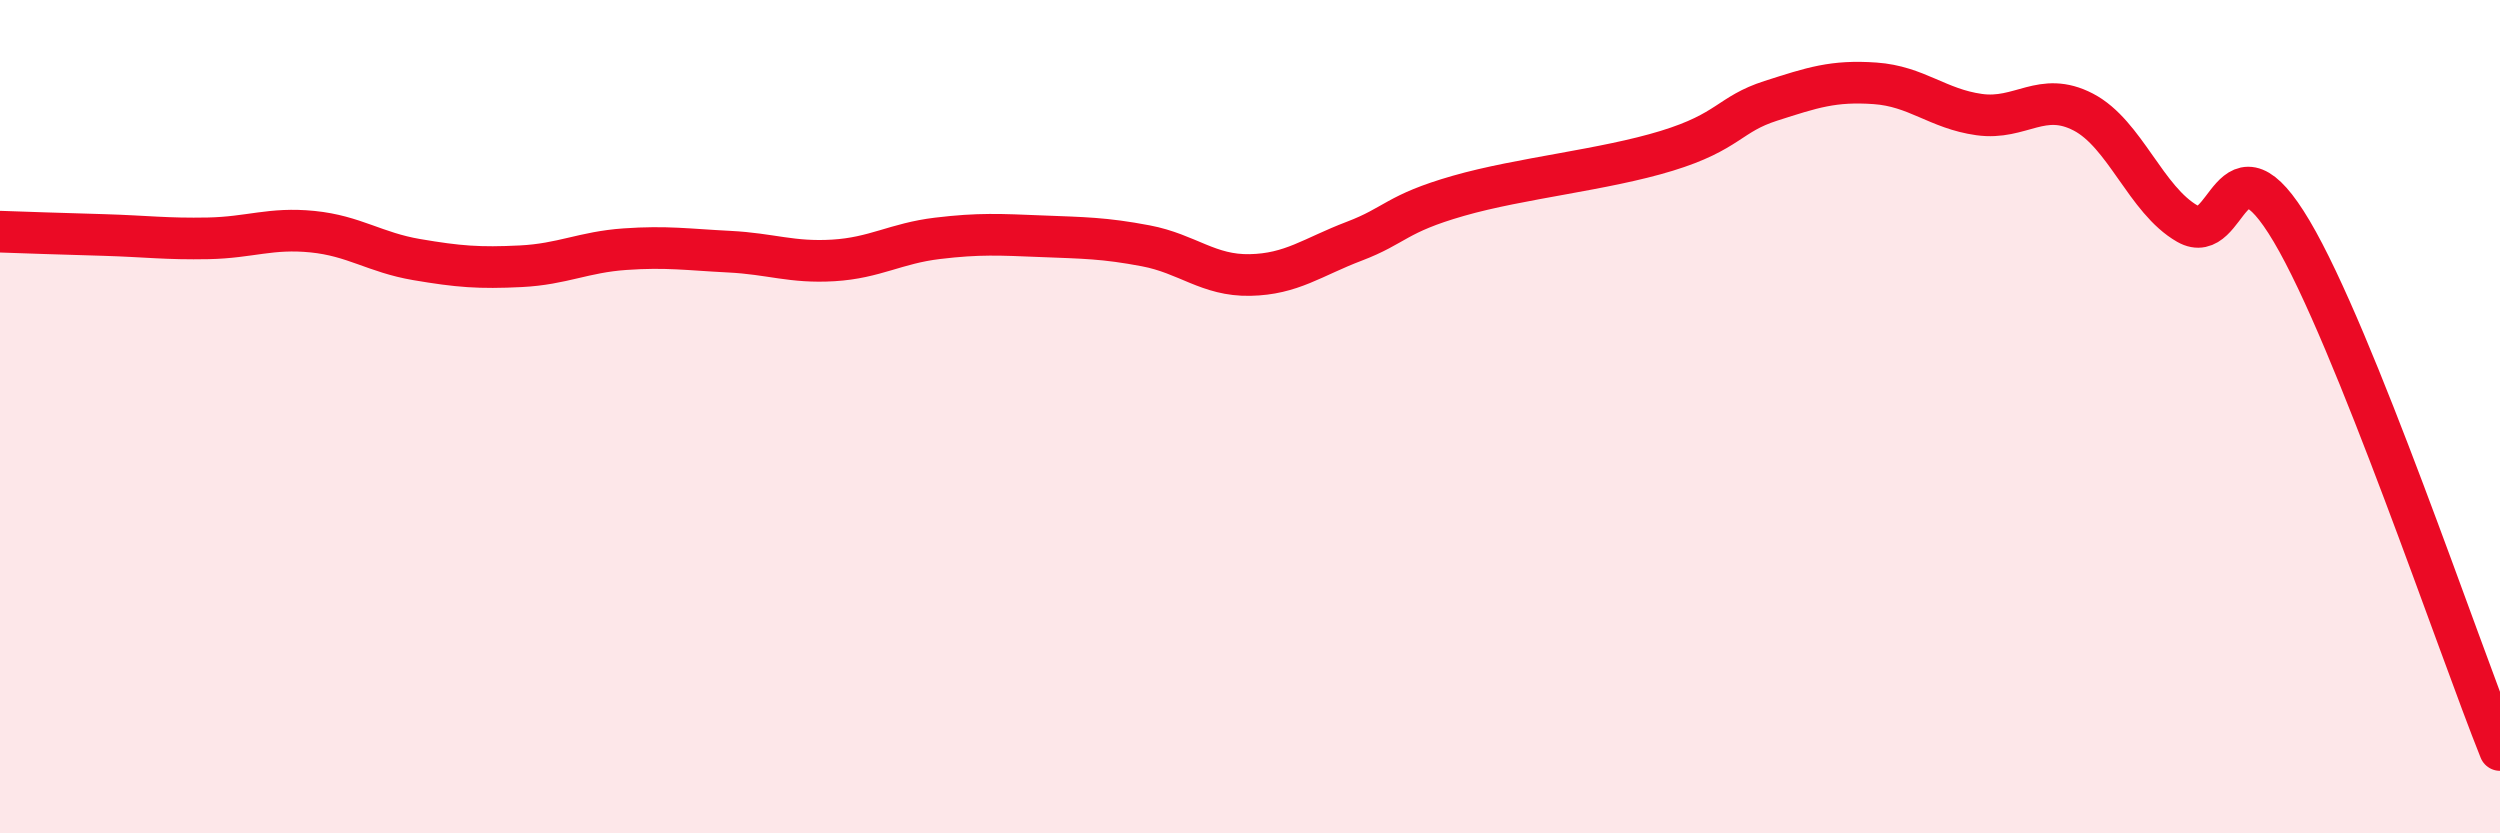
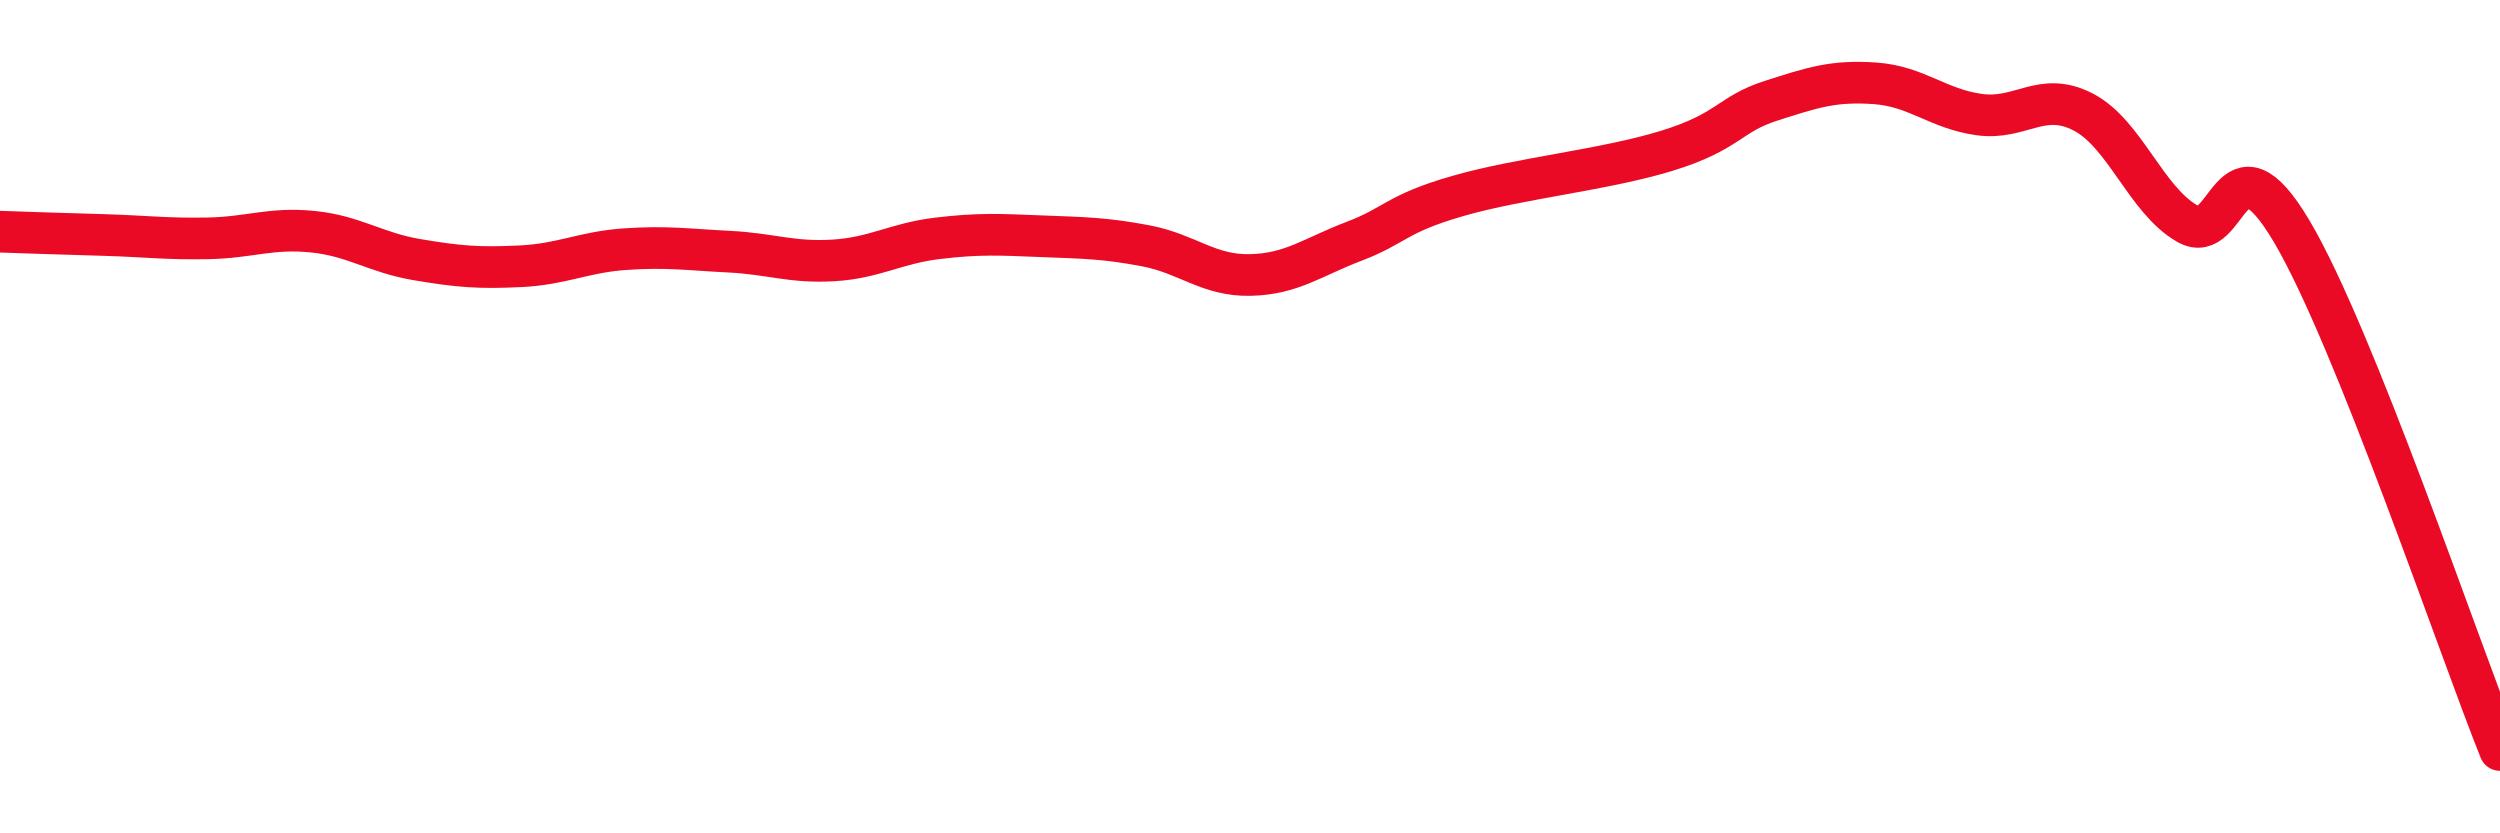
<svg xmlns="http://www.w3.org/2000/svg" width="60" height="20" viewBox="0 0 60 20">
-   <path d="M 0,5.56 C 0.5,5.58 1.5,5.61 2.5,5.64 C 3.5,5.67 4,5.74 5,5.72 C 6,5.7 6.5,5.46 7.5,5.56 C 8.5,5.66 9,6.06 10,6.23 C 11,6.4 11.5,6.44 12.5,6.39 C 13.5,6.34 14,6.05 15,5.98 C 16,5.91 16.5,5.99 17.5,6.04 C 18.5,6.09 19,6.31 20,6.25 C 21,6.19 21.5,5.84 22.5,5.72 C 23.5,5.6 24,5.63 25,5.67 C 26,5.71 26.5,5.71 27.5,5.9 C 28.5,6.09 29,6.62 30,6.6 C 31,6.58 31.5,6.17 32.5,5.79 C 33.5,5.41 33.5,5.13 35,4.7 C 36.5,4.27 38.5,4.08 40,3.62 C 41.5,3.16 41.5,2.74 42.5,2.42 C 43.5,2.1 44,1.93 45,2 C 46,2.07 46.5,2.61 47.5,2.75 C 48.5,2.89 49,2.17 50,2.69 C 51,3.21 51.5,4.8 52.5,5.37 C 53.5,5.94 53.5,3.02 55,5.55 C 56.5,8.08 59,15.51 60,18L60 20L0 20Z" fill="#EB0A25" opacity="0.1" stroke-linecap="round" stroke-linejoin="round" />
  <path d="M 0,5.56 C 0.5,5.58 1.5,5.61 2.5,5.64 C 3.5,5.67 4,5.74 5,5.72 C 6,5.7 6.5,5.46 7.5,5.56 C 8.5,5.66 9,6.06 10,6.23 C 11,6.4 11.5,6.44 12.5,6.39 C 13.5,6.34 14,6.05 15,5.98 C 16,5.91 16.5,5.99 17.5,6.04 C 18.5,6.09 19,6.31 20,6.25 C 21,6.19 21.5,5.84 22.5,5.72 C 23.5,5.6 24,5.63 25,5.67 C 26,5.71 26.5,5.71 27.5,5.9 C 28.5,6.09 29,6.62 30,6.6 C 31,6.58 31.5,6.17 32.5,5.79 C 33.5,5.41 33.5,5.13 35,4.7 C 36.5,4.27 38.5,4.08 40,3.62 C 41.5,3.16 41.5,2.74 42.5,2.42 C 43.5,2.1 44,1.93 45,2 C 46,2.07 46.5,2.61 47.5,2.75 C 48.5,2.89 49,2.17 50,2.69 C 51,3.21 51.5,4.8 52.5,5.37 C 53.5,5.94 53.5,3.02 55,5.55 C 56.5,8.08 59,15.51 60,18" stroke="#EB0A25" stroke-width="1" fill="none" stroke-linecap="round" stroke-linejoin="round" />
</svg>